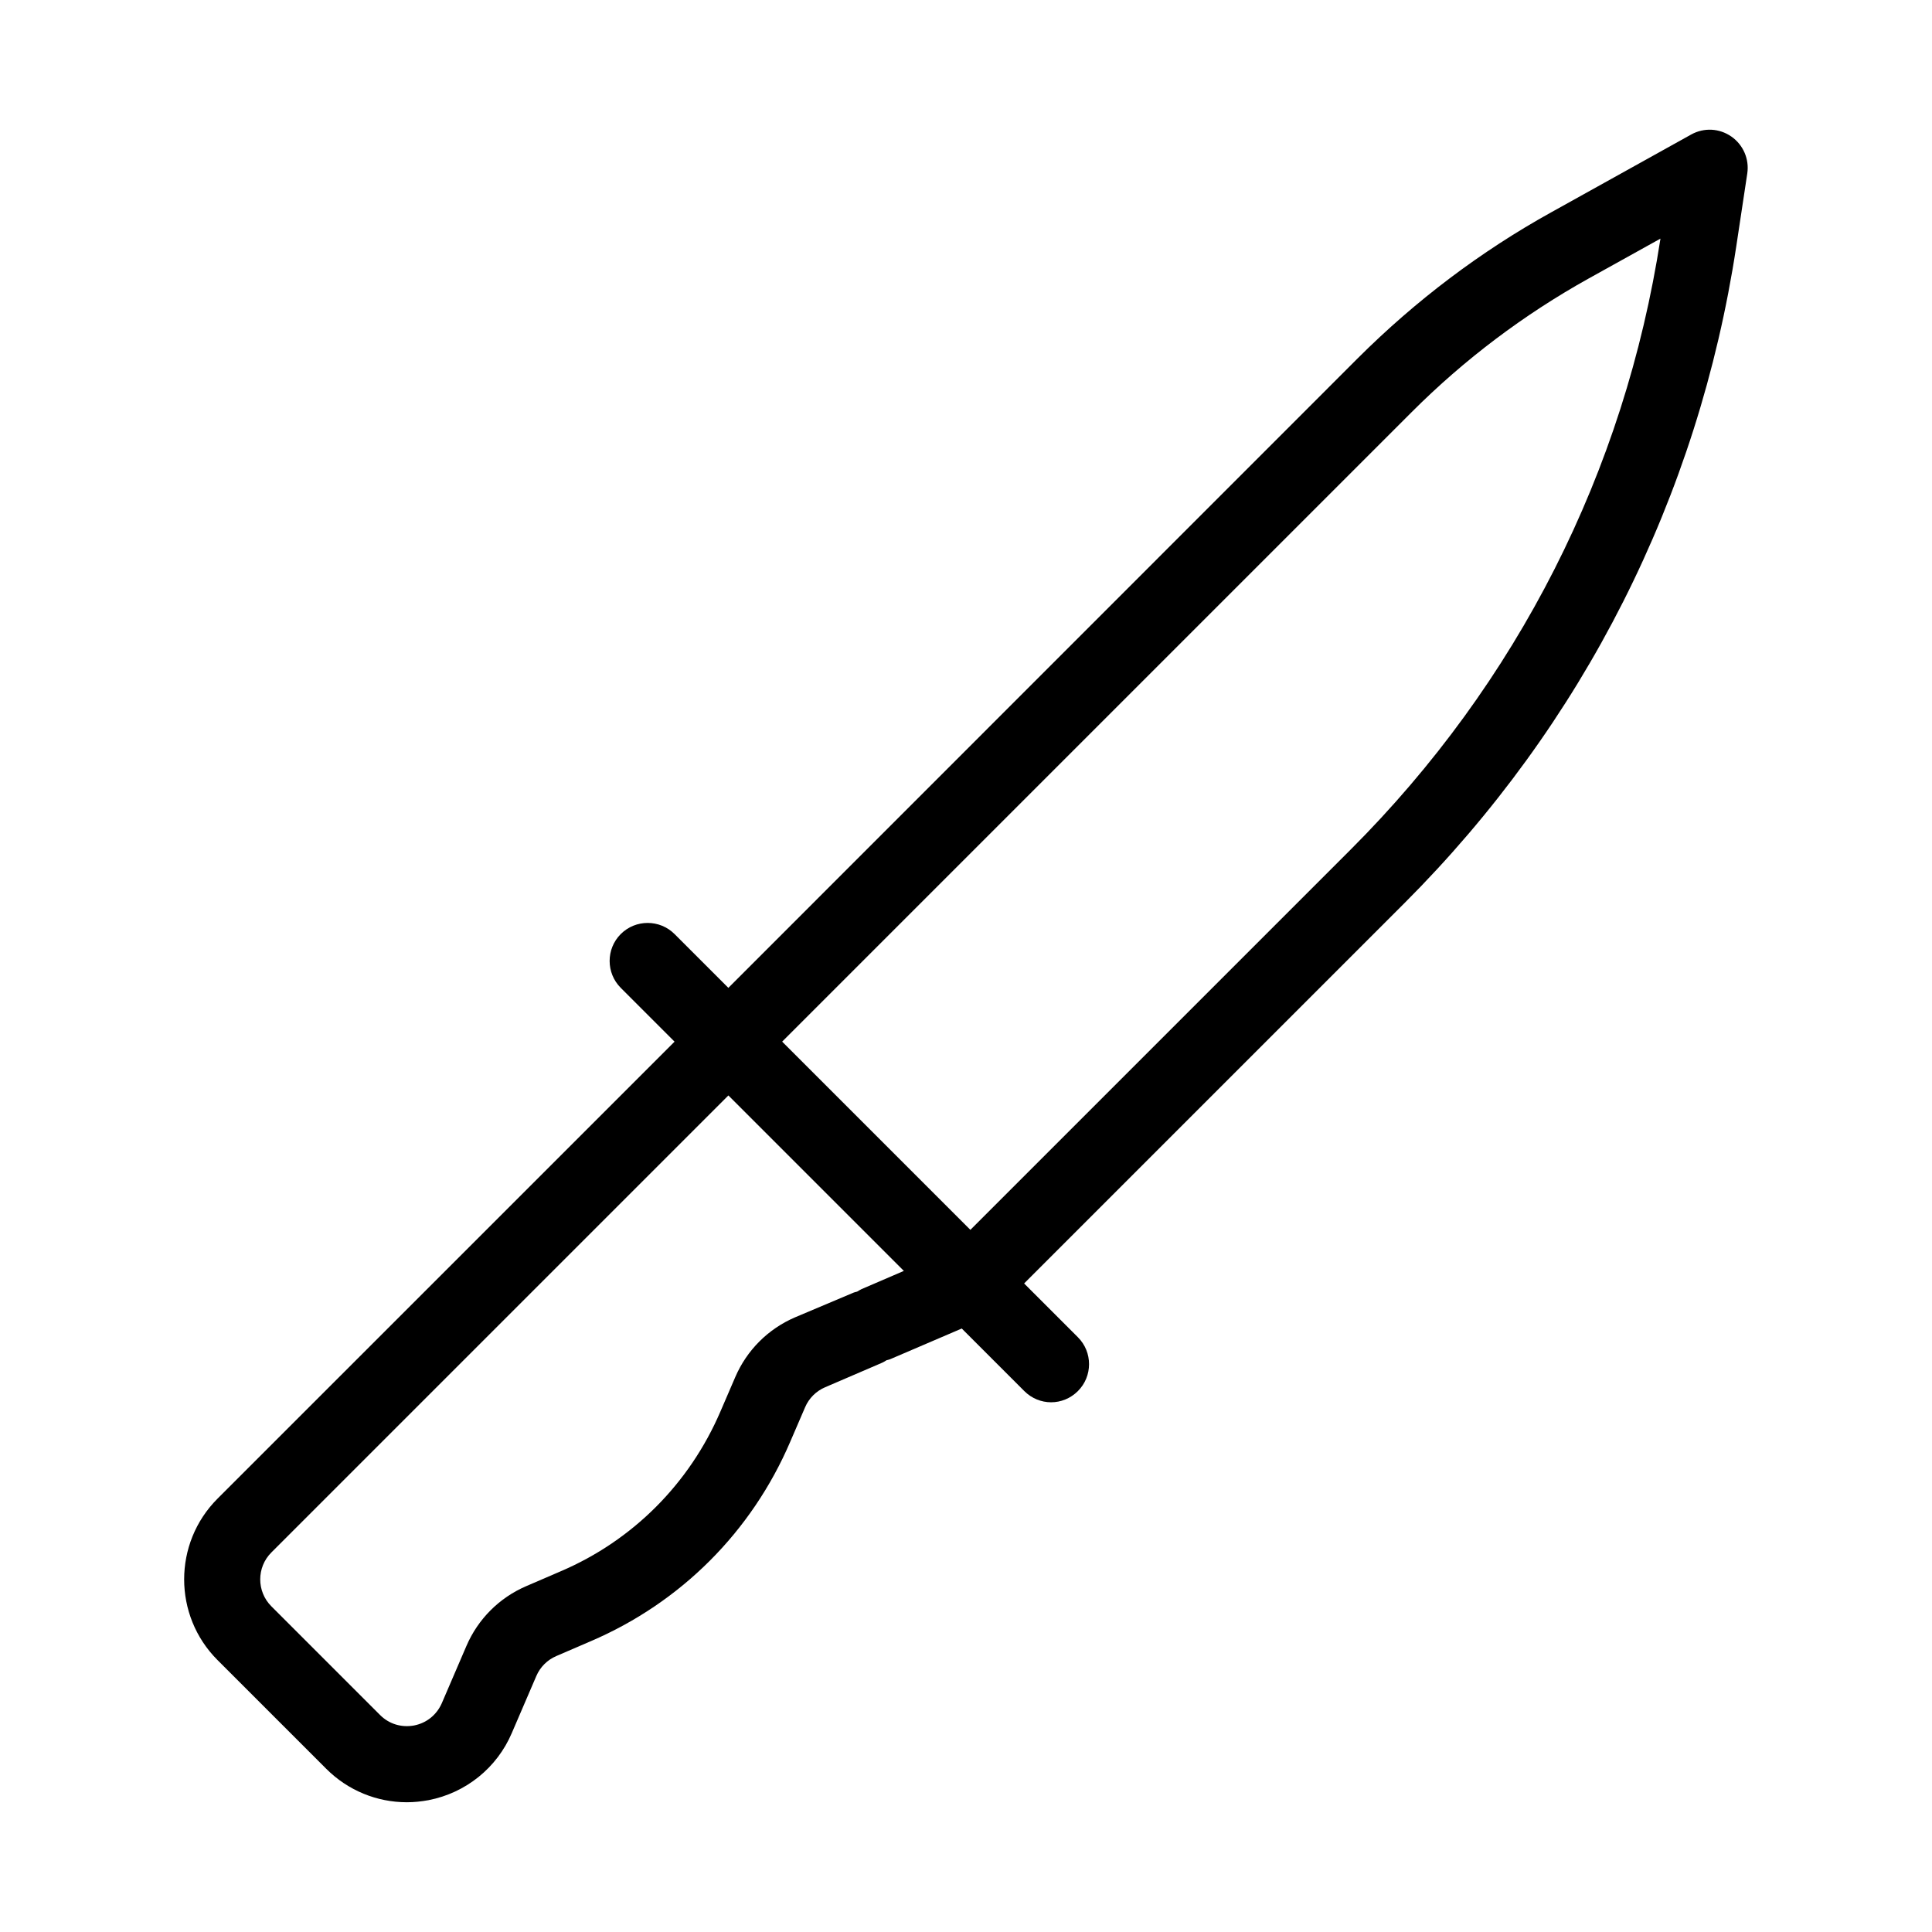
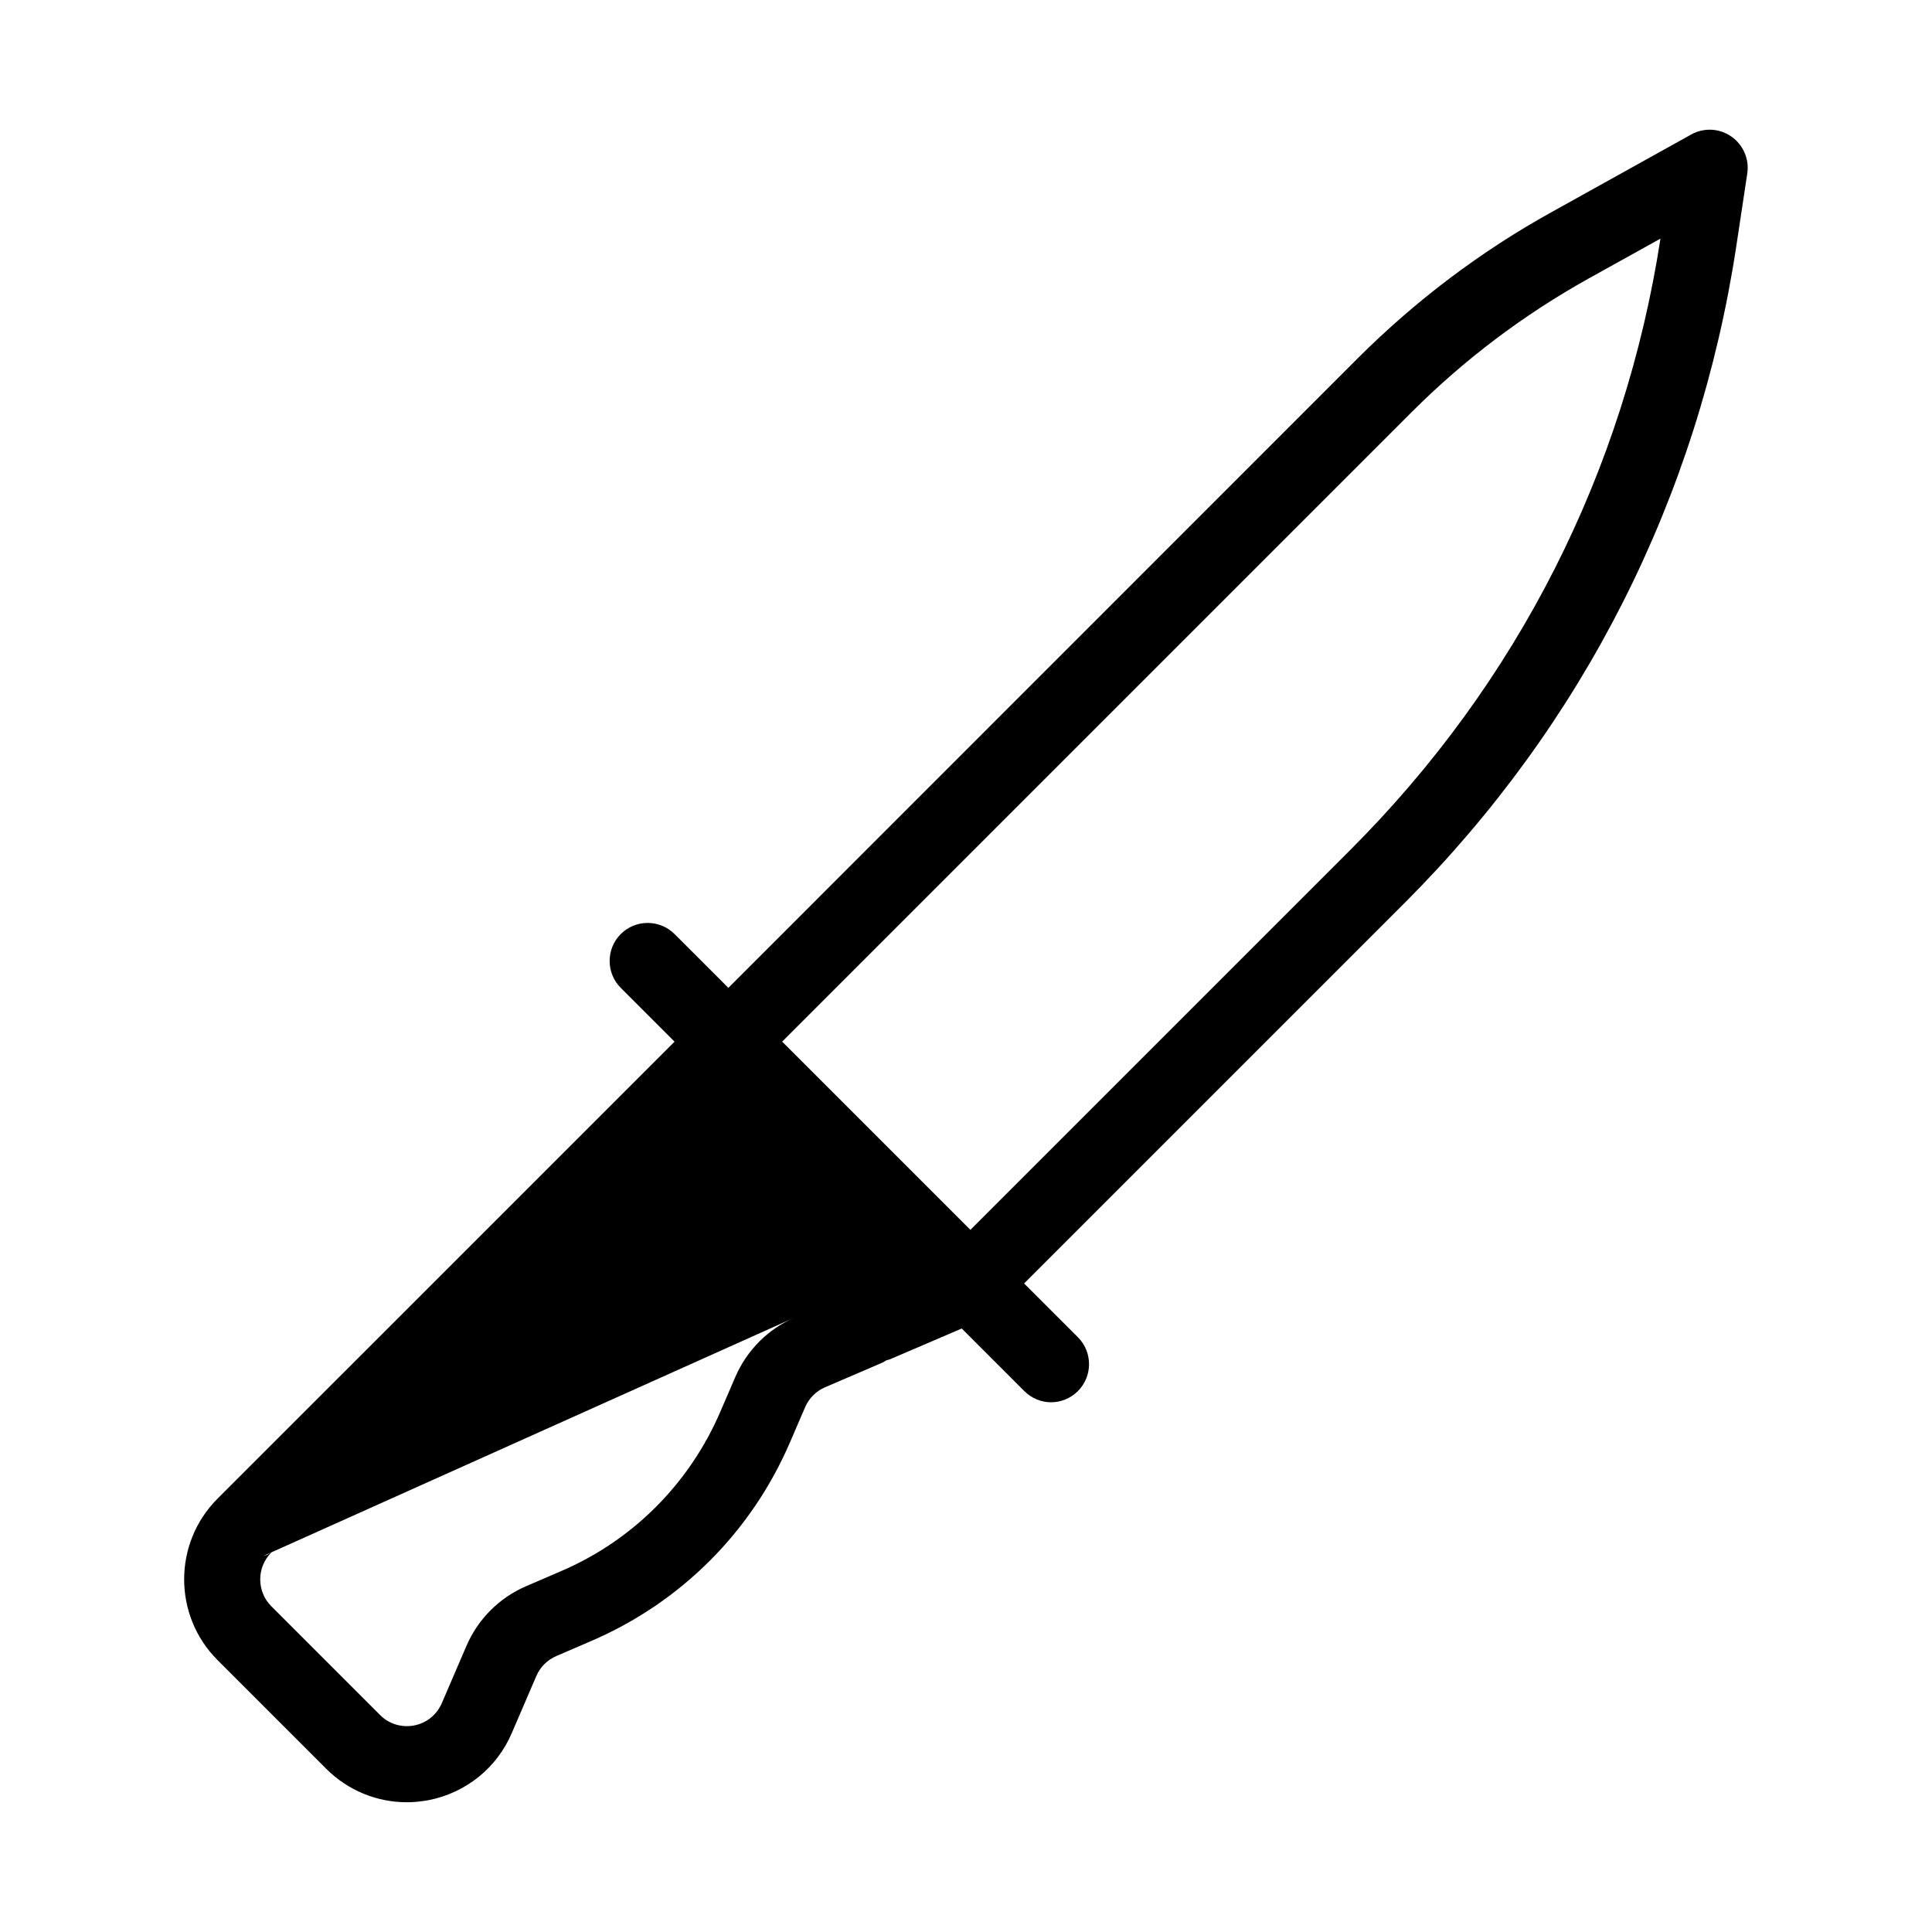
<svg xmlns="http://www.w3.org/2000/svg" fill="#000000" width="800px" height="800px" version="1.1" viewBox="144 144 512 512">
-   <path d="m602.83 180.19c-3.176-2.215-7.254-2.418-10.629-0.555l-36.98 20.555c-18.844 10.43-36.074 23.477-51.34 38.691l-166.86 166.91-14.258-14.258c-3.93-3.93-10.328-3.93-14.258 0-3.93 3.93-3.93 10.328 0 14.258l14.258 14.258-121.12 121.11c-11.789 11.789-11.789 30.984 0 42.773l28.816 28.816c5.742 5.742 13.402 8.867 21.363 8.867 1.914 0 3.828-0.203 5.742-0.555 9.875-1.914 18.137-8.566 22.066-17.785l6.5-15.113c1.008-2.367 2.922-4.281 5.289-5.289l9.117-3.93c23.879-10.227 42.672-29.02 52.898-52.898l3.93-9.117c1.008-2.367 2.922-4.281 5.289-5.289l15.113-6.5c0.402-0.203 0.805-0.402 1.16-0.656 0.402-0.102 0.855-0.203 1.258-0.402l18.691-8.012 16.574 16.574c1.965 1.965 4.535 2.973 7.106 2.973s5.141-1.008 7.106-2.973c3.93-3.93 3.93-10.328 0-14.258l-14.258-14.258 100.76-100.76c47.457-47.457 77.891-107.66 87.965-174.07l2.922-19.348c0.559-3.773-1.051-7.555-4.227-9.77zm-248.12 312.91c-7.152 3.074-12.797 8.715-15.871 15.871l-3.93 9.117c-8.211 19.094-23.227 34.16-42.32 42.32l-9.117 3.93c-7.152 3.074-12.797 8.715-15.871 15.871l-6.5 15.113c-1.359 3.125-4.031 5.289-7.356 5.945-3.324 0.605-6.602-0.352-9.02-2.769l-28.816-28.816c-3.93-3.93-3.93-10.328 0-14.258l121.12-121.12 46.5 46.5-11.234 4.836c-0.402 0.203-0.754 0.402-1.16 0.656-0.402 0.102-0.855 0.203-1.258 0.402zm147.21-123.94-100.76 100.76-49.879-49.879 166.86-166.86c13.906-13.906 29.676-25.797 46.855-35.367l19.043-10.578c-9.52 61.77-37.938 117.74-82.121 161.93z" />
+   <path d="m602.83 180.19c-3.176-2.215-7.254-2.418-10.629-0.555l-36.98 20.555c-18.844 10.43-36.074 23.477-51.34 38.691l-166.86 166.91-14.258-14.258c-3.93-3.93-10.328-3.93-14.258 0-3.93 3.93-3.93 10.328 0 14.258l14.258 14.258-121.12 121.11c-11.789 11.789-11.789 30.984 0 42.773l28.816 28.816c5.742 5.742 13.402 8.867 21.363 8.867 1.914 0 3.828-0.203 5.742-0.555 9.875-1.914 18.137-8.566 22.066-17.785l6.5-15.113c1.008-2.367 2.922-4.281 5.289-5.289l9.117-3.93c23.879-10.227 42.672-29.02 52.898-52.898l3.93-9.117c1.008-2.367 2.922-4.281 5.289-5.289l15.113-6.5c0.402-0.203 0.805-0.402 1.16-0.656 0.402-0.102 0.855-0.203 1.258-0.402l18.691-8.012 16.574 16.574c1.965 1.965 4.535 2.973 7.106 2.973s5.141-1.008 7.106-2.973c3.93-3.93 3.93-10.328 0-14.258l-14.258-14.258 100.76-100.76c47.457-47.457 77.891-107.66 87.965-174.07l2.922-19.348c0.559-3.773-1.051-7.555-4.227-9.77zm-248.12 312.91c-7.152 3.074-12.797 8.715-15.871 15.871l-3.93 9.117c-8.211 19.094-23.227 34.16-42.32 42.32l-9.117 3.93c-7.152 3.074-12.797 8.715-15.871 15.871l-6.5 15.113c-1.359 3.125-4.031 5.289-7.356 5.945-3.324 0.605-6.602-0.352-9.02-2.769l-28.816-28.816c-3.93-3.93-3.93-10.328 0-14.258c-0.402 0.203-0.754 0.402-1.16 0.656-0.402 0.102-0.855 0.203-1.258 0.402zm147.21-123.94-100.76 100.76-49.879-49.879 166.86-166.86c13.906-13.906 29.676-25.797 46.855-35.367l19.043-10.578c-9.52 61.77-37.938 117.74-82.121 161.93z" />
</svg>